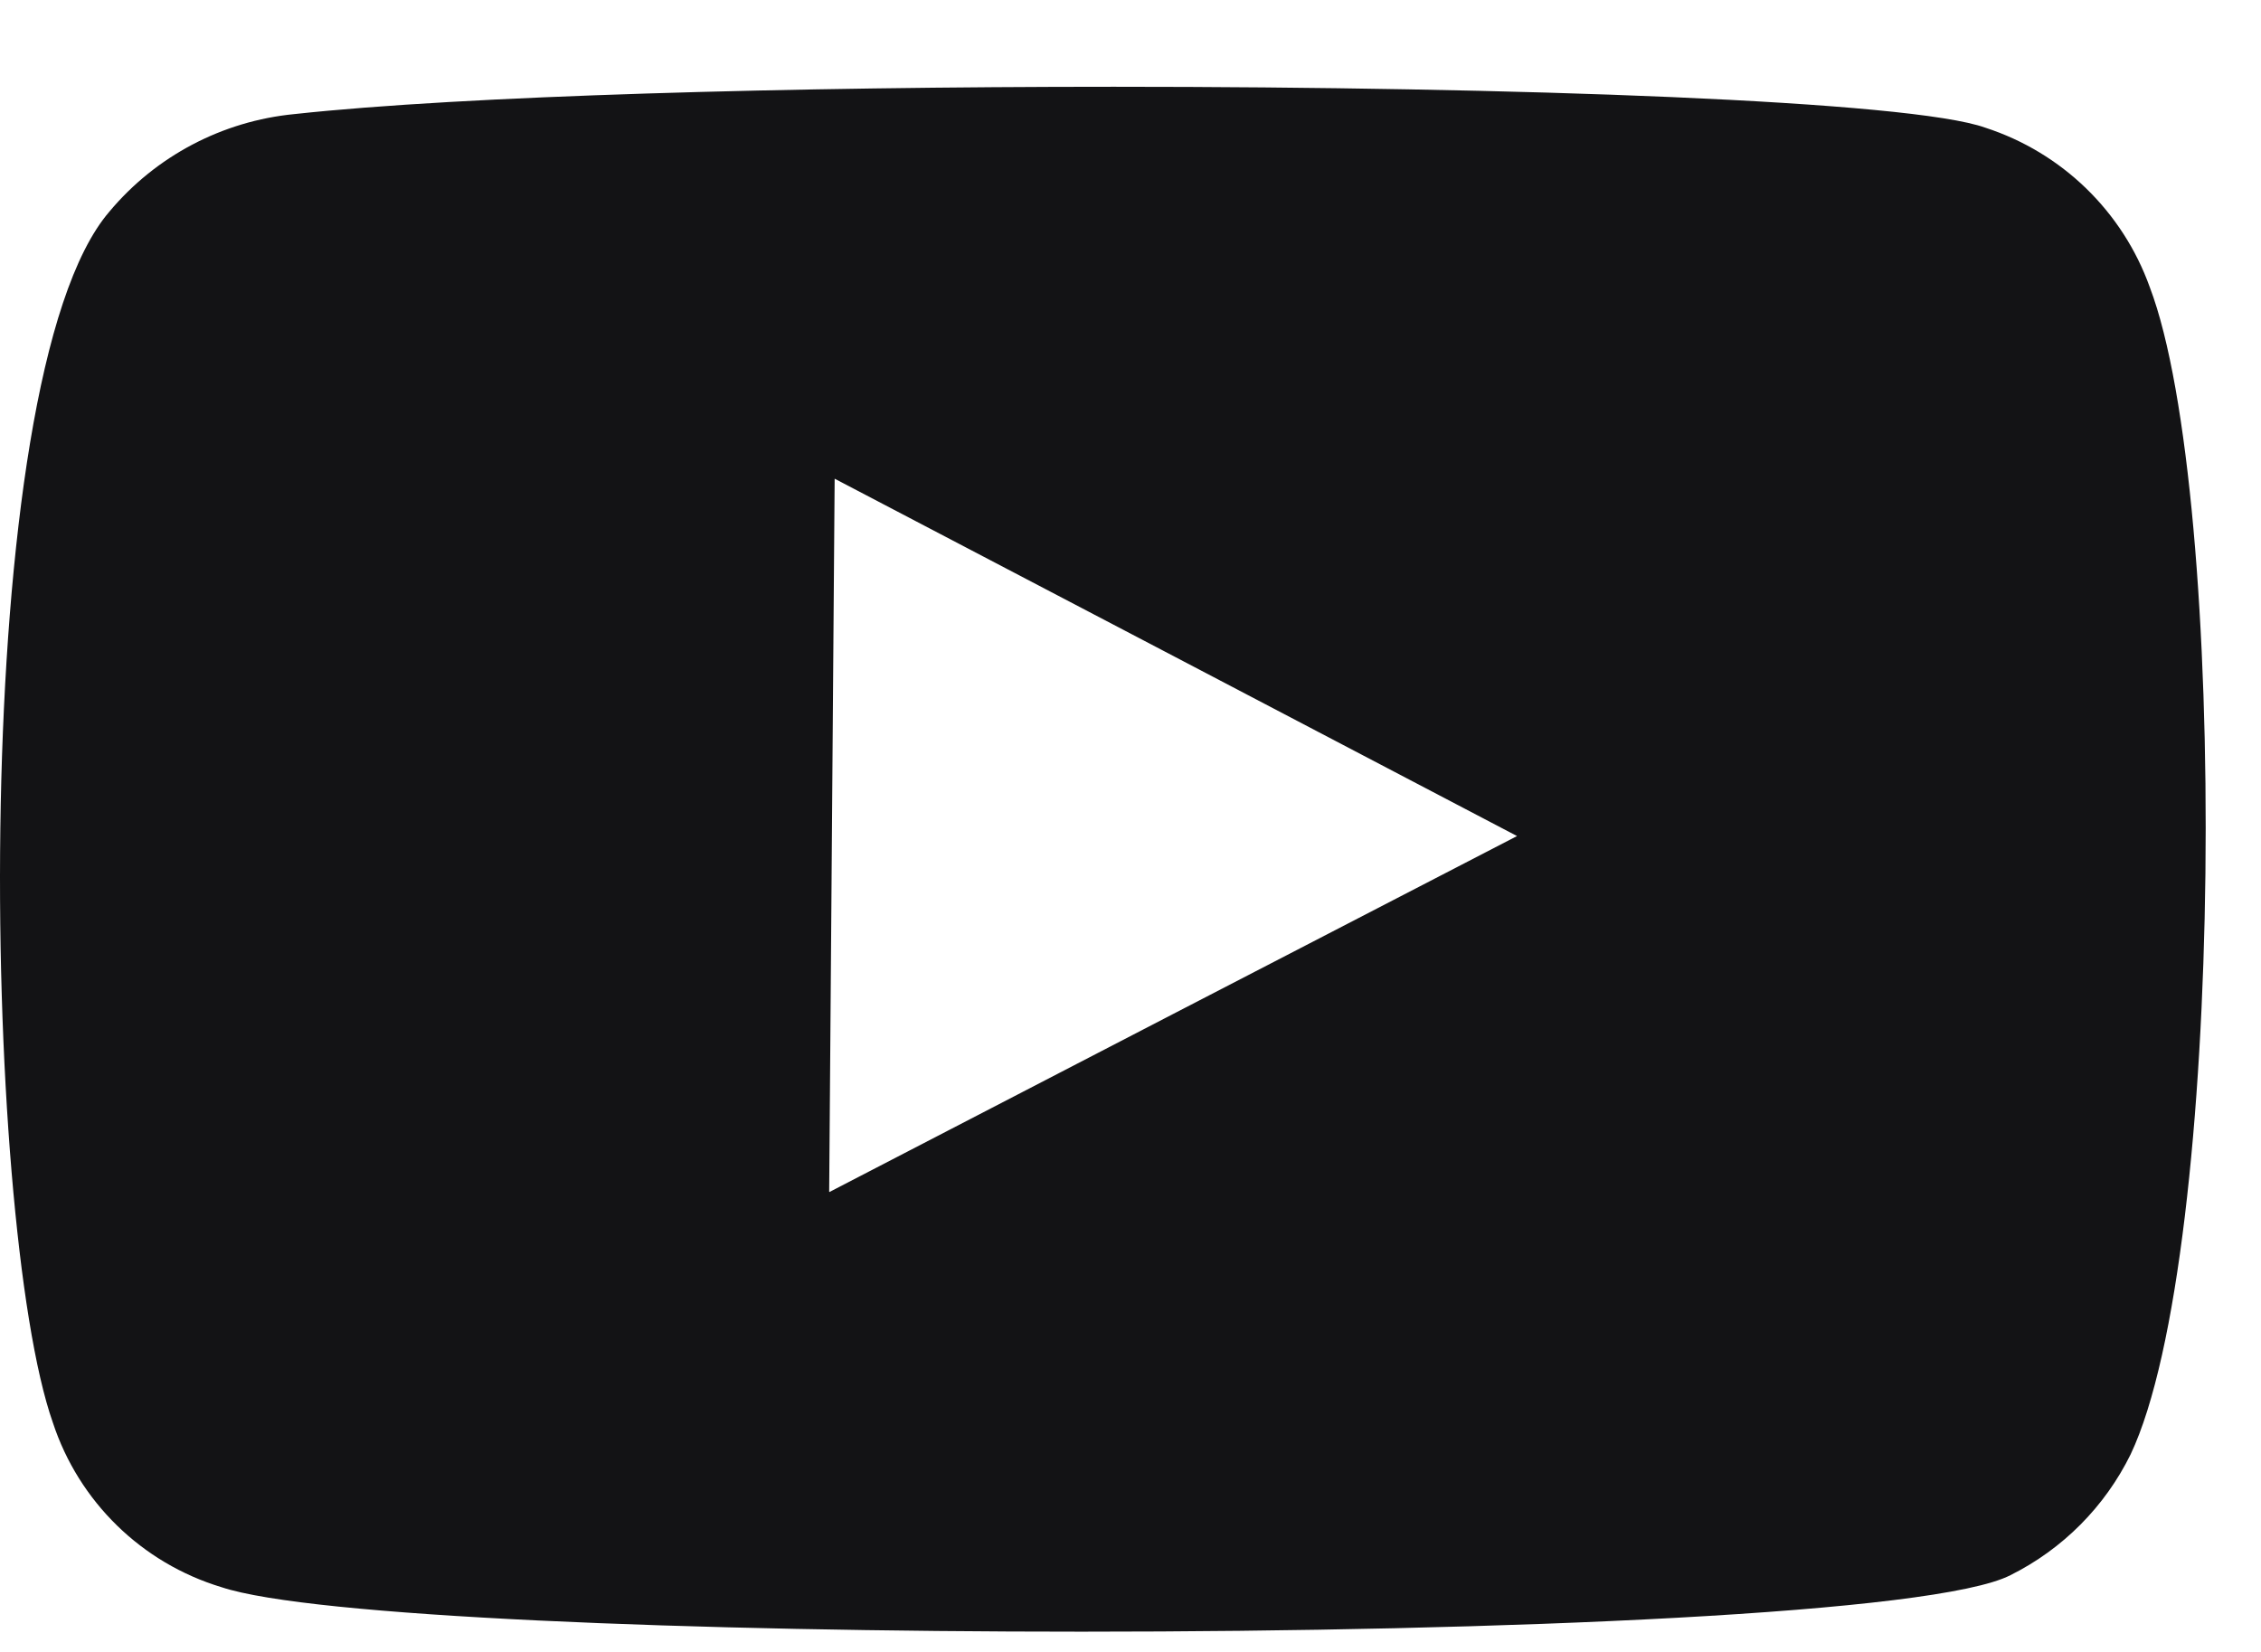
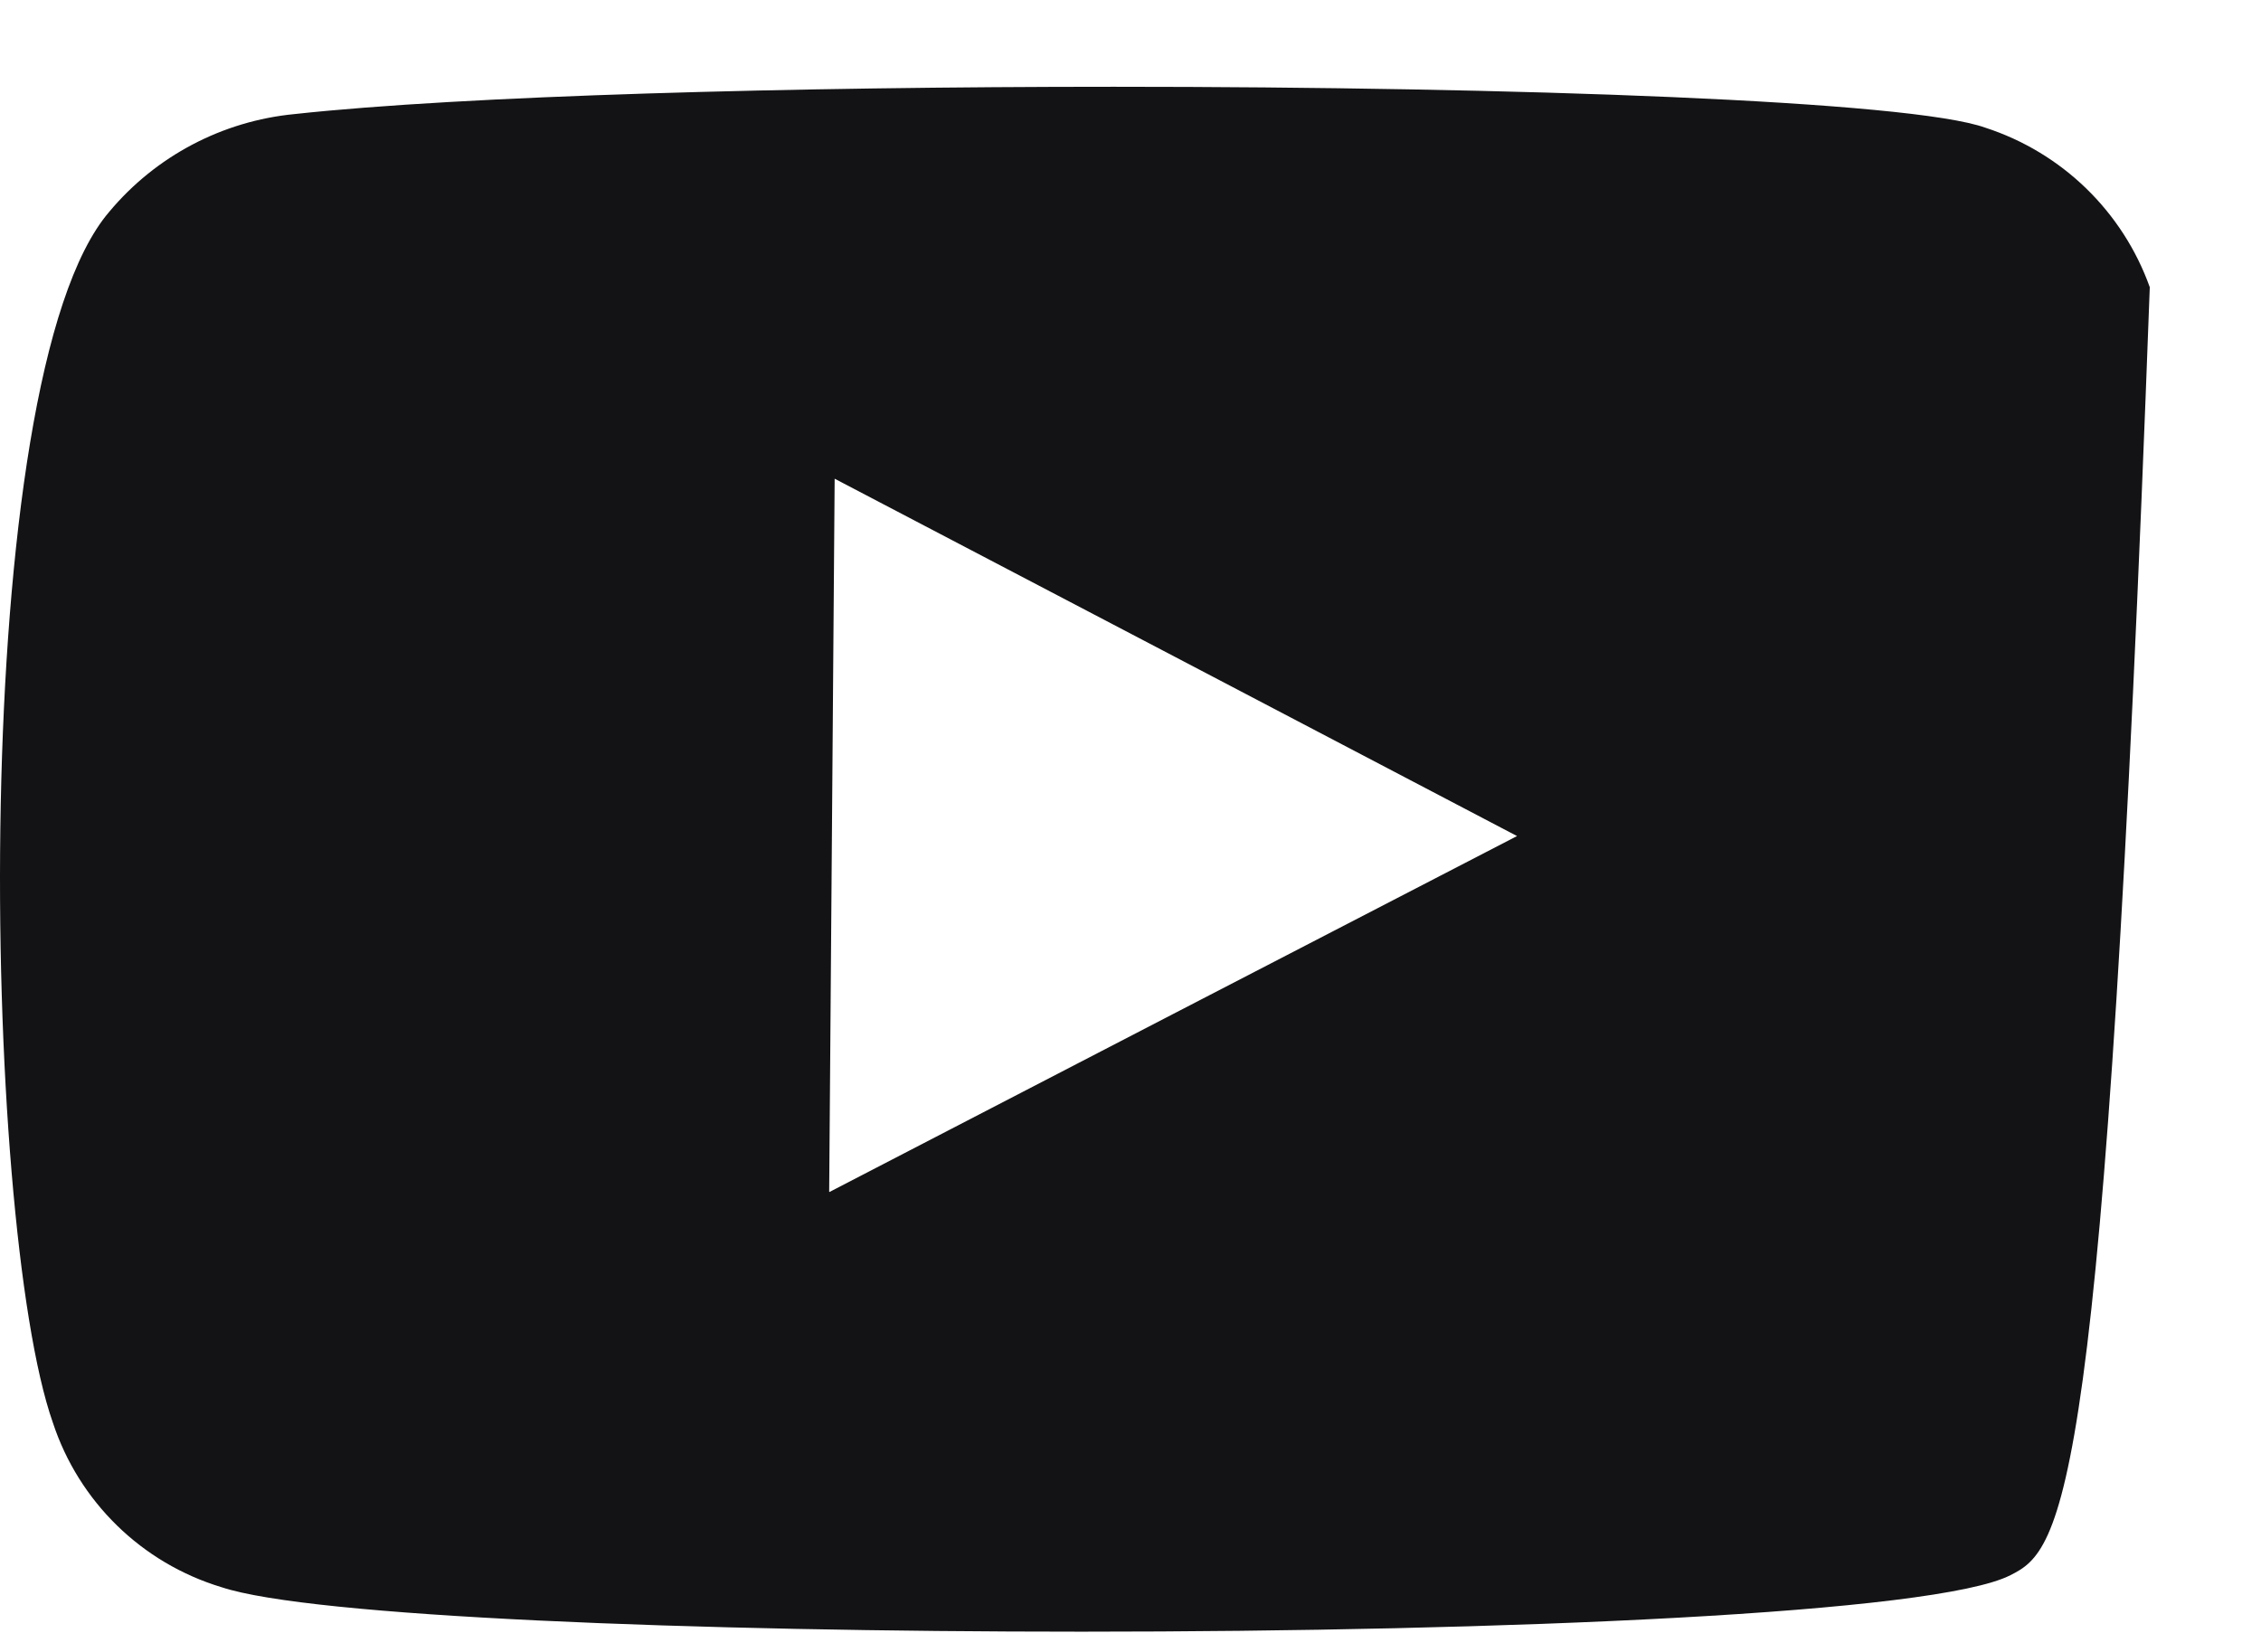
<svg xmlns="http://www.w3.org/2000/svg" width="26" height="19" viewBox="0 0 26 19" fill="none">
-   <path fill-rule="evenodd" clip-rule="evenodd" d="M9.538 13.71C12.17 12.345 14.792 10.989 17.445 9.616C14.815 8.236 12.213 6.876 9.598 5.506C9.577 8.246 9.557 10.957 9.535 13.707M24.721 3.303C25.629 5.691 25.593 14.42 24.501 16.727C24.205 17.329 23.72 17.817 23.119 18.117C22.266 18.557 17.302 18.767 12.44 18.767C7.966 18.767 3.569 18.596 2.546 18.255C1.63 17.978 0.907 17.272 0.608 16.363C-0.209 14.045 -0.39 4.347 1.258 2.434C1.792 1.795 2.557 1.392 3.387 1.312C5.337 1.1 9.1 0.998 12.809 0.998C17.43 0.998 21.97 1.158 22.831 1.469C23.711 1.755 24.409 2.432 24.721 3.303H24.721Z" fill="#131315" />
+   <path fill-rule="evenodd" clip-rule="evenodd" d="M9.538 13.71C12.17 12.345 14.792 10.989 17.445 9.616C14.815 8.236 12.213 6.876 9.598 5.506C9.577 8.246 9.557 10.957 9.535 13.707M24.721 3.303C24.205 17.329 23.72 17.817 23.119 18.117C22.266 18.557 17.302 18.767 12.44 18.767C7.966 18.767 3.569 18.596 2.546 18.255C1.63 17.978 0.907 17.272 0.608 16.363C-0.209 14.045 -0.39 4.347 1.258 2.434C1.792 1.795 2.557 1.392 3.387 1.312C5.337 1.1 9.1 0.998 12.809 0.998C17.43 0.998 21.97 1.158 22.831 1.469C23.711 1.755 24.409 2.432 24.721 3.303H24.721Z" fill="#131315" />
</svg>